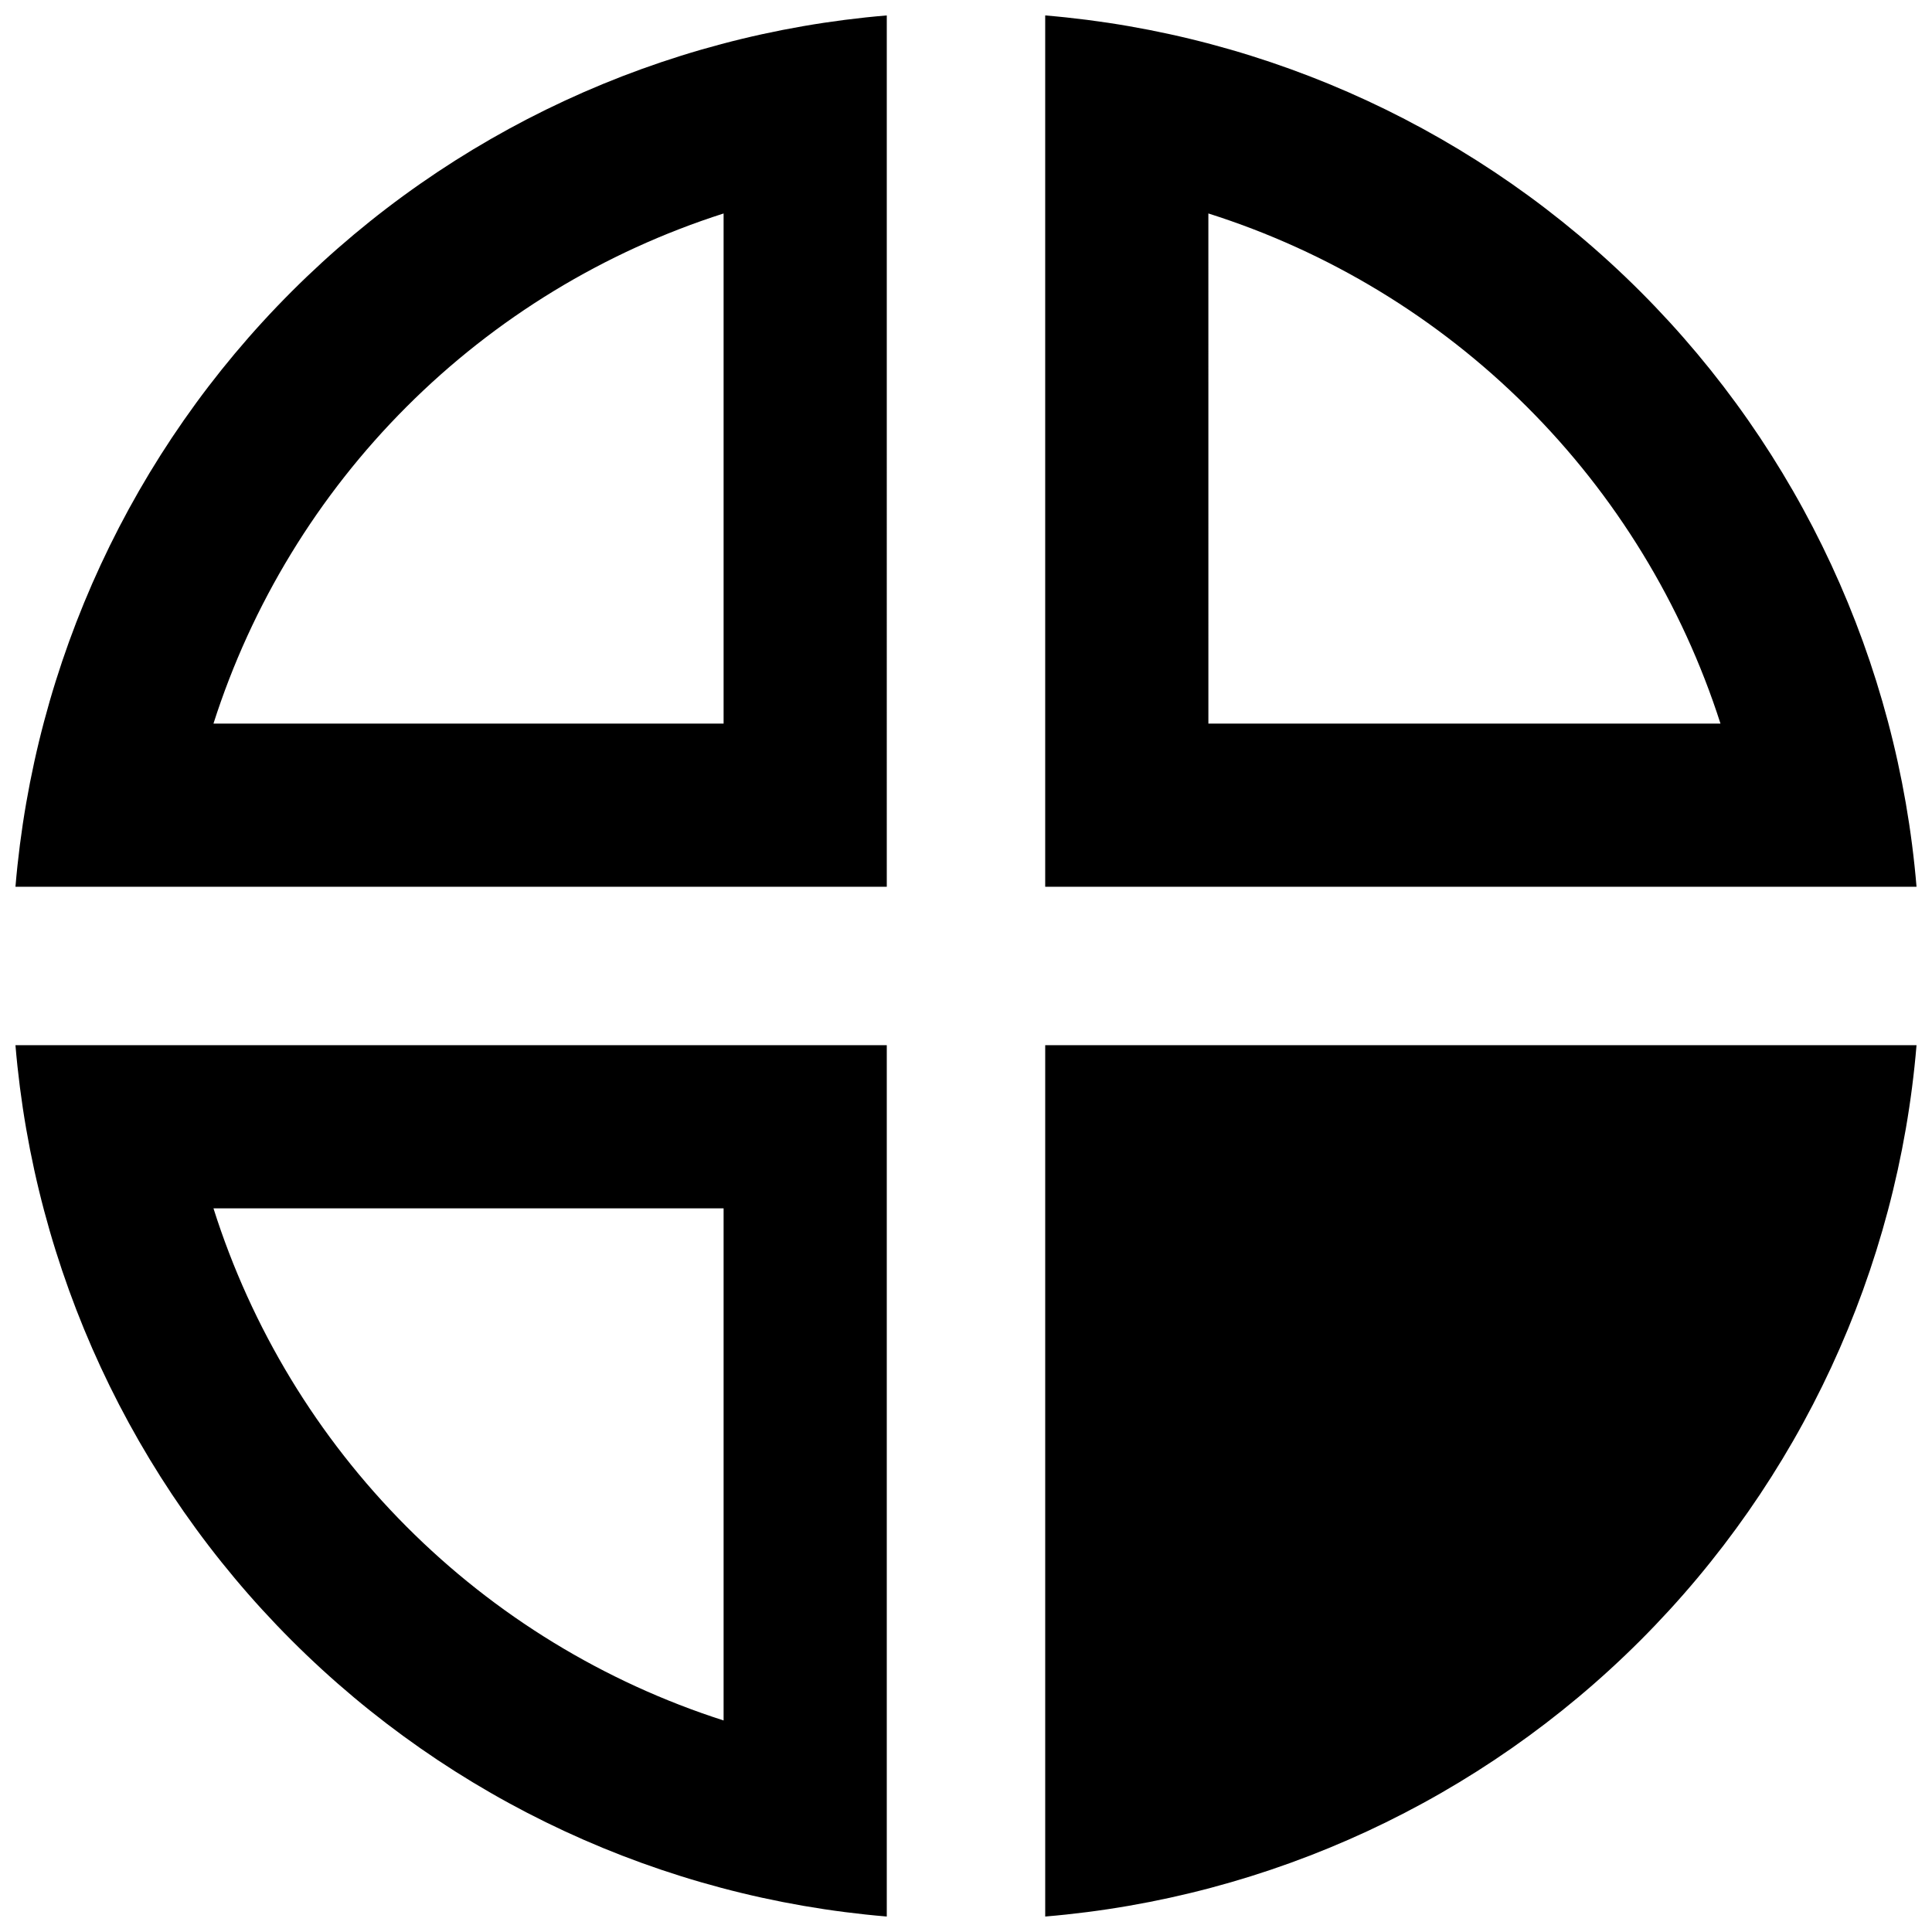
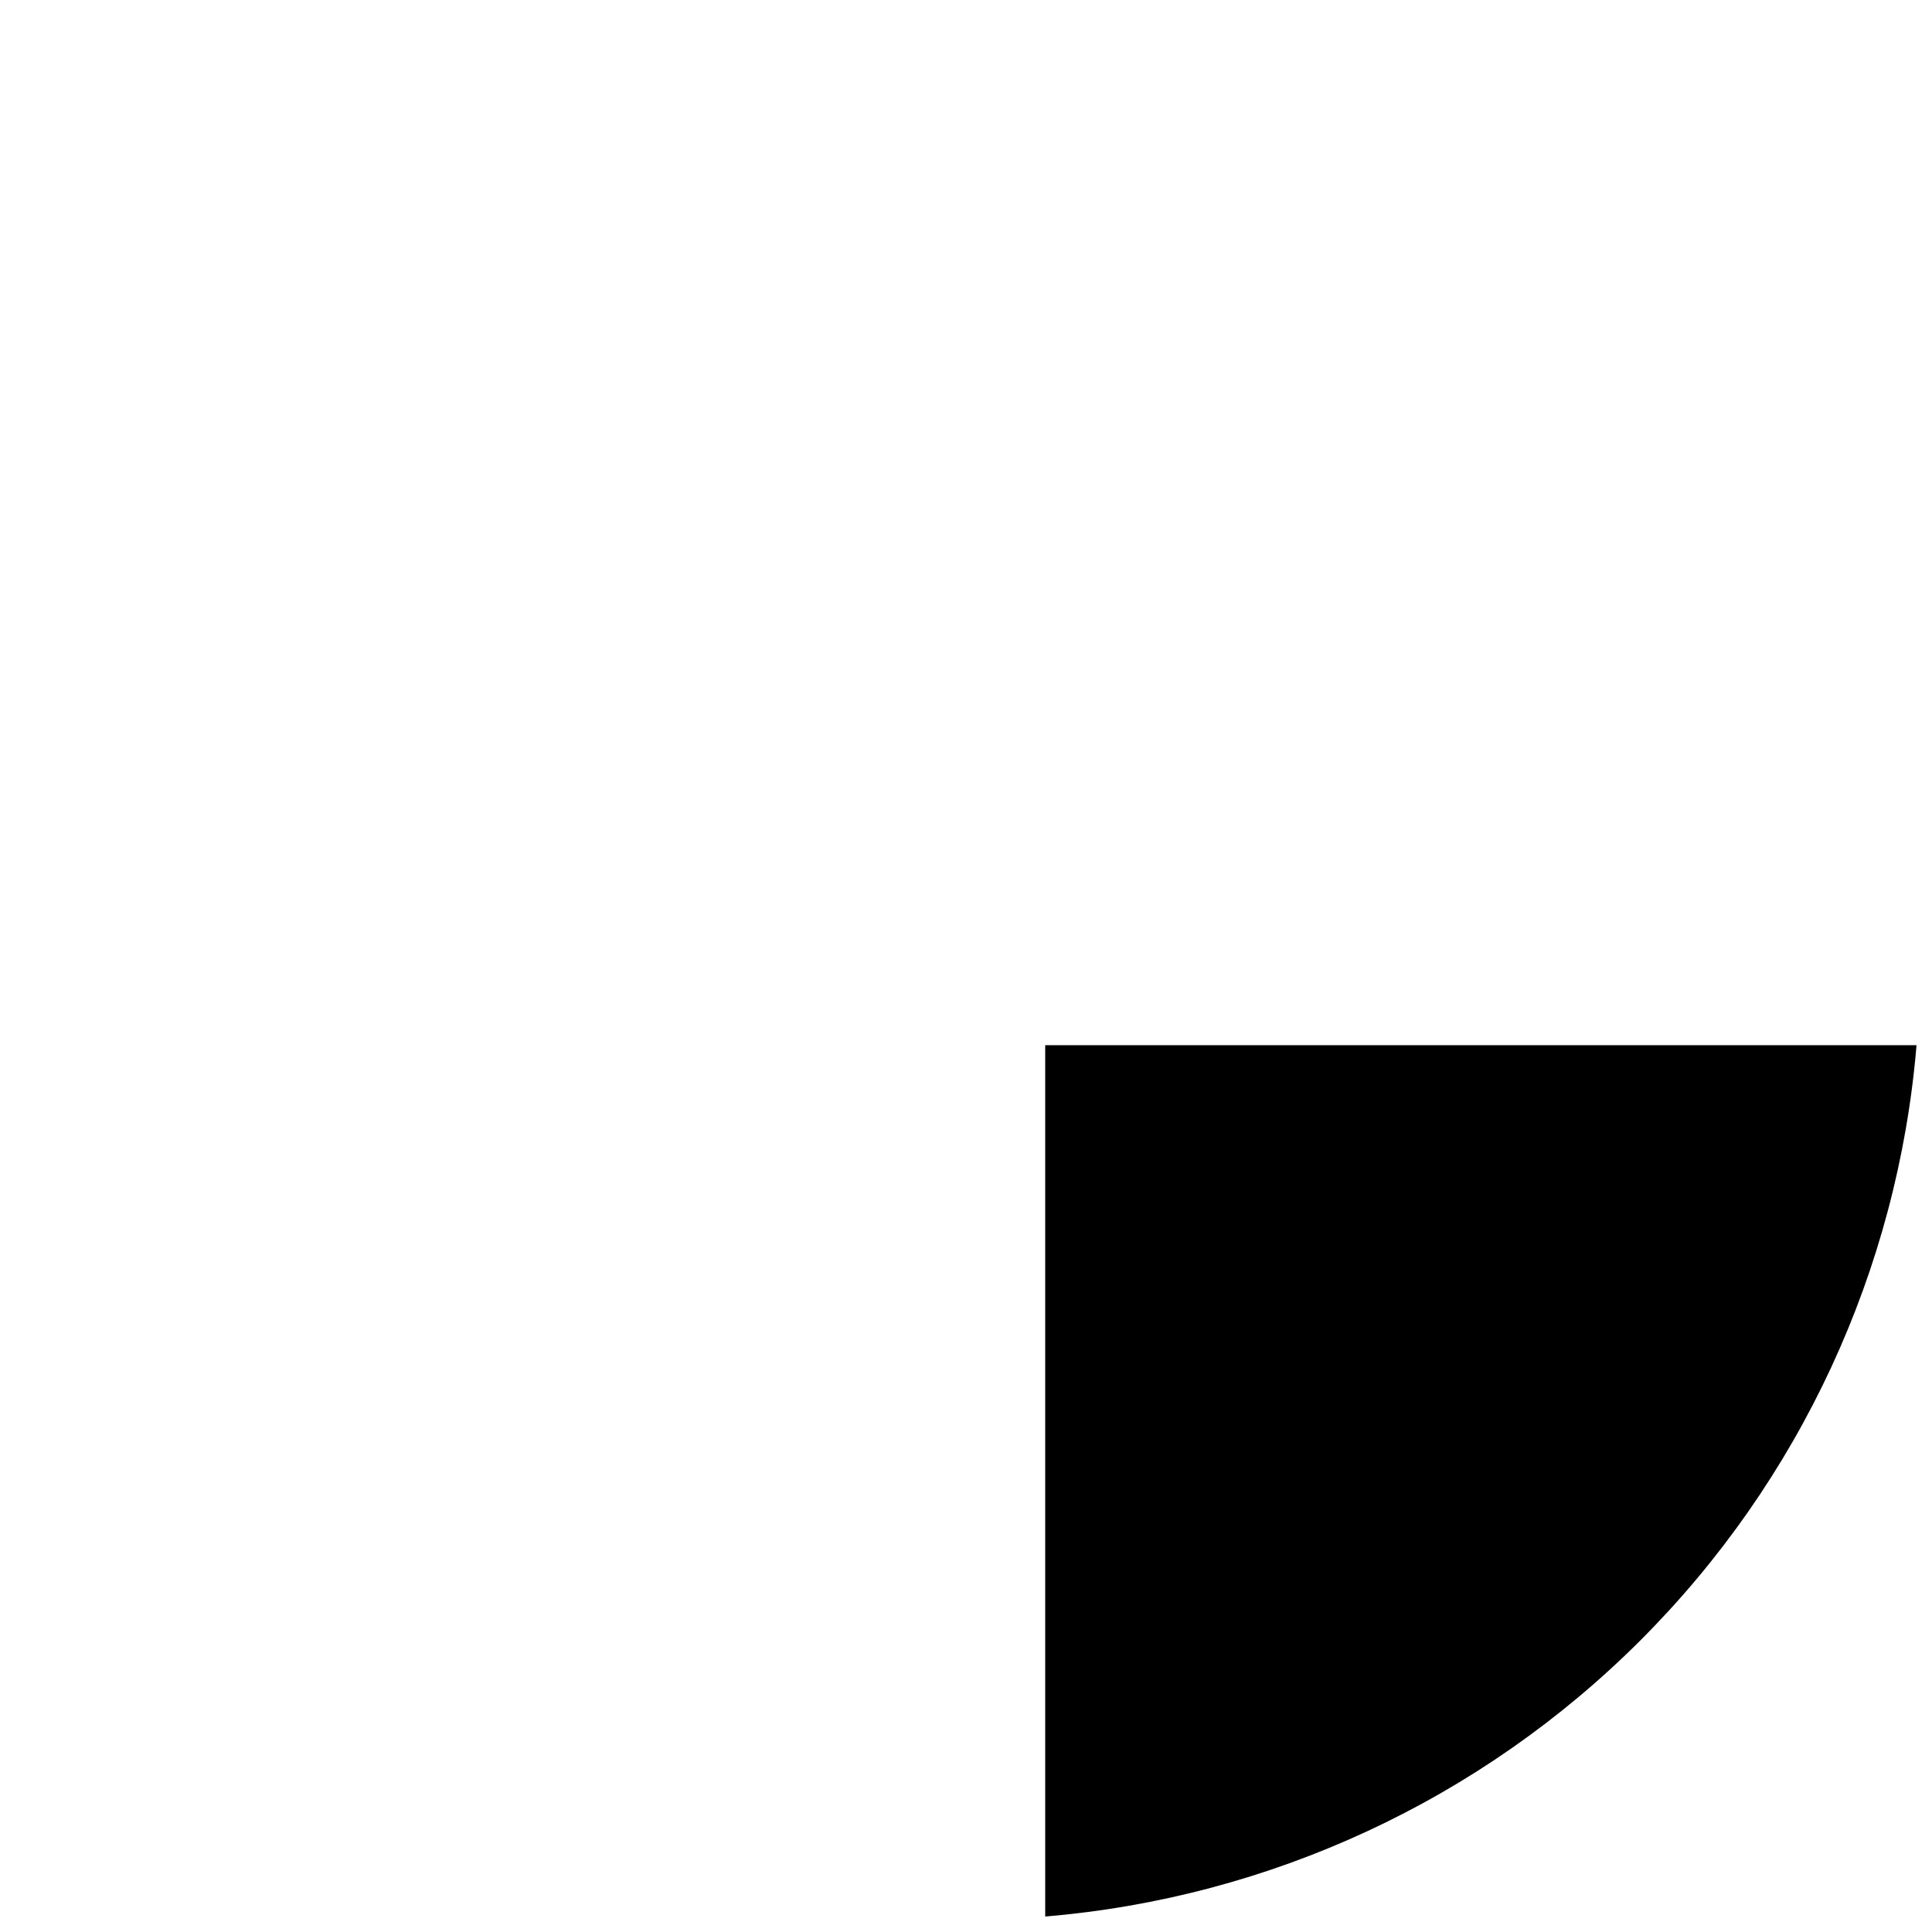
<svg xmlns="http://www.w3.org/2000/svg" width="800px" height="800px" version="1.1" viewBox="144 144 512 512">
  <defs>
    <clipPath id="d">
-       <path d="m148.09 148.09h231.91v231.91h-231.91z" />
-     </clipPath>
+       </clipPath>
    <clipPath id="c">
      <path d="m420 148.09h231.9v231.91h-231.9z" />
    </clipPath>
    <clipPath id="b">
      <path d="m420 420h231.9v231.9h-231.9z" />
    </clipPath>
    <clipPath id="a">
-       <path d="m148.09 420h231.91v231.9h-231.91z" />
-     </clipPath>
+       </clipPath>
  </defs>
  <g>
    <g clip-path="url(#d)">
      <path d="m335.76 200.57v135.19h-135.19c10.129-31.676 27.684-60.473 51.199-83.988 23.516-23.516 52.312-41.07 83.988-51.199zm43.246-52.48c-59.578 4.981-115.46 30.906-157.73 73.18-42.273 42.273-68.199 98.156-73.18 157.73h230.91z" />
    </g>
    <g clip-path="url(#c)">
-       <path d="m464.23 200.57c31.773 10.059 60.676 27.578 84.285 51.102 23.613 23.52 41.246 52.352 51.43 84.086h-135.71zm-43.242-52.48v230.91h230.91c-4.977-59.578-30.906-115.46-73.18-157.73-42.273-42.273-98.156-68.199-157.73-73.18z" />
-     </g>
+       </g>
    <g clip-path="url(#b)">
      <path d="m651.9 420.99c-4.977 59.574-30.906 115.46-73.18 157.73-42.273 42.273-98.156 68.203-157.73 73.18v-230.91z" />
    </g>
    <g clip-path="url(#a)">
-       <path d="m335.76 464.23v135.71c-31.734-10.184-60.566-27.816-84.086-51.43-23.523-23.609-41.043-52.512-51.102-84.285zm43.246-43.242h-230.91c4.981 59.574 30.906 115.46 73.18 157.73 42.273 42.273 98.156 68.203 157.73 73.18z" />
-     </g>
+       </g>
  </g>
</svg>